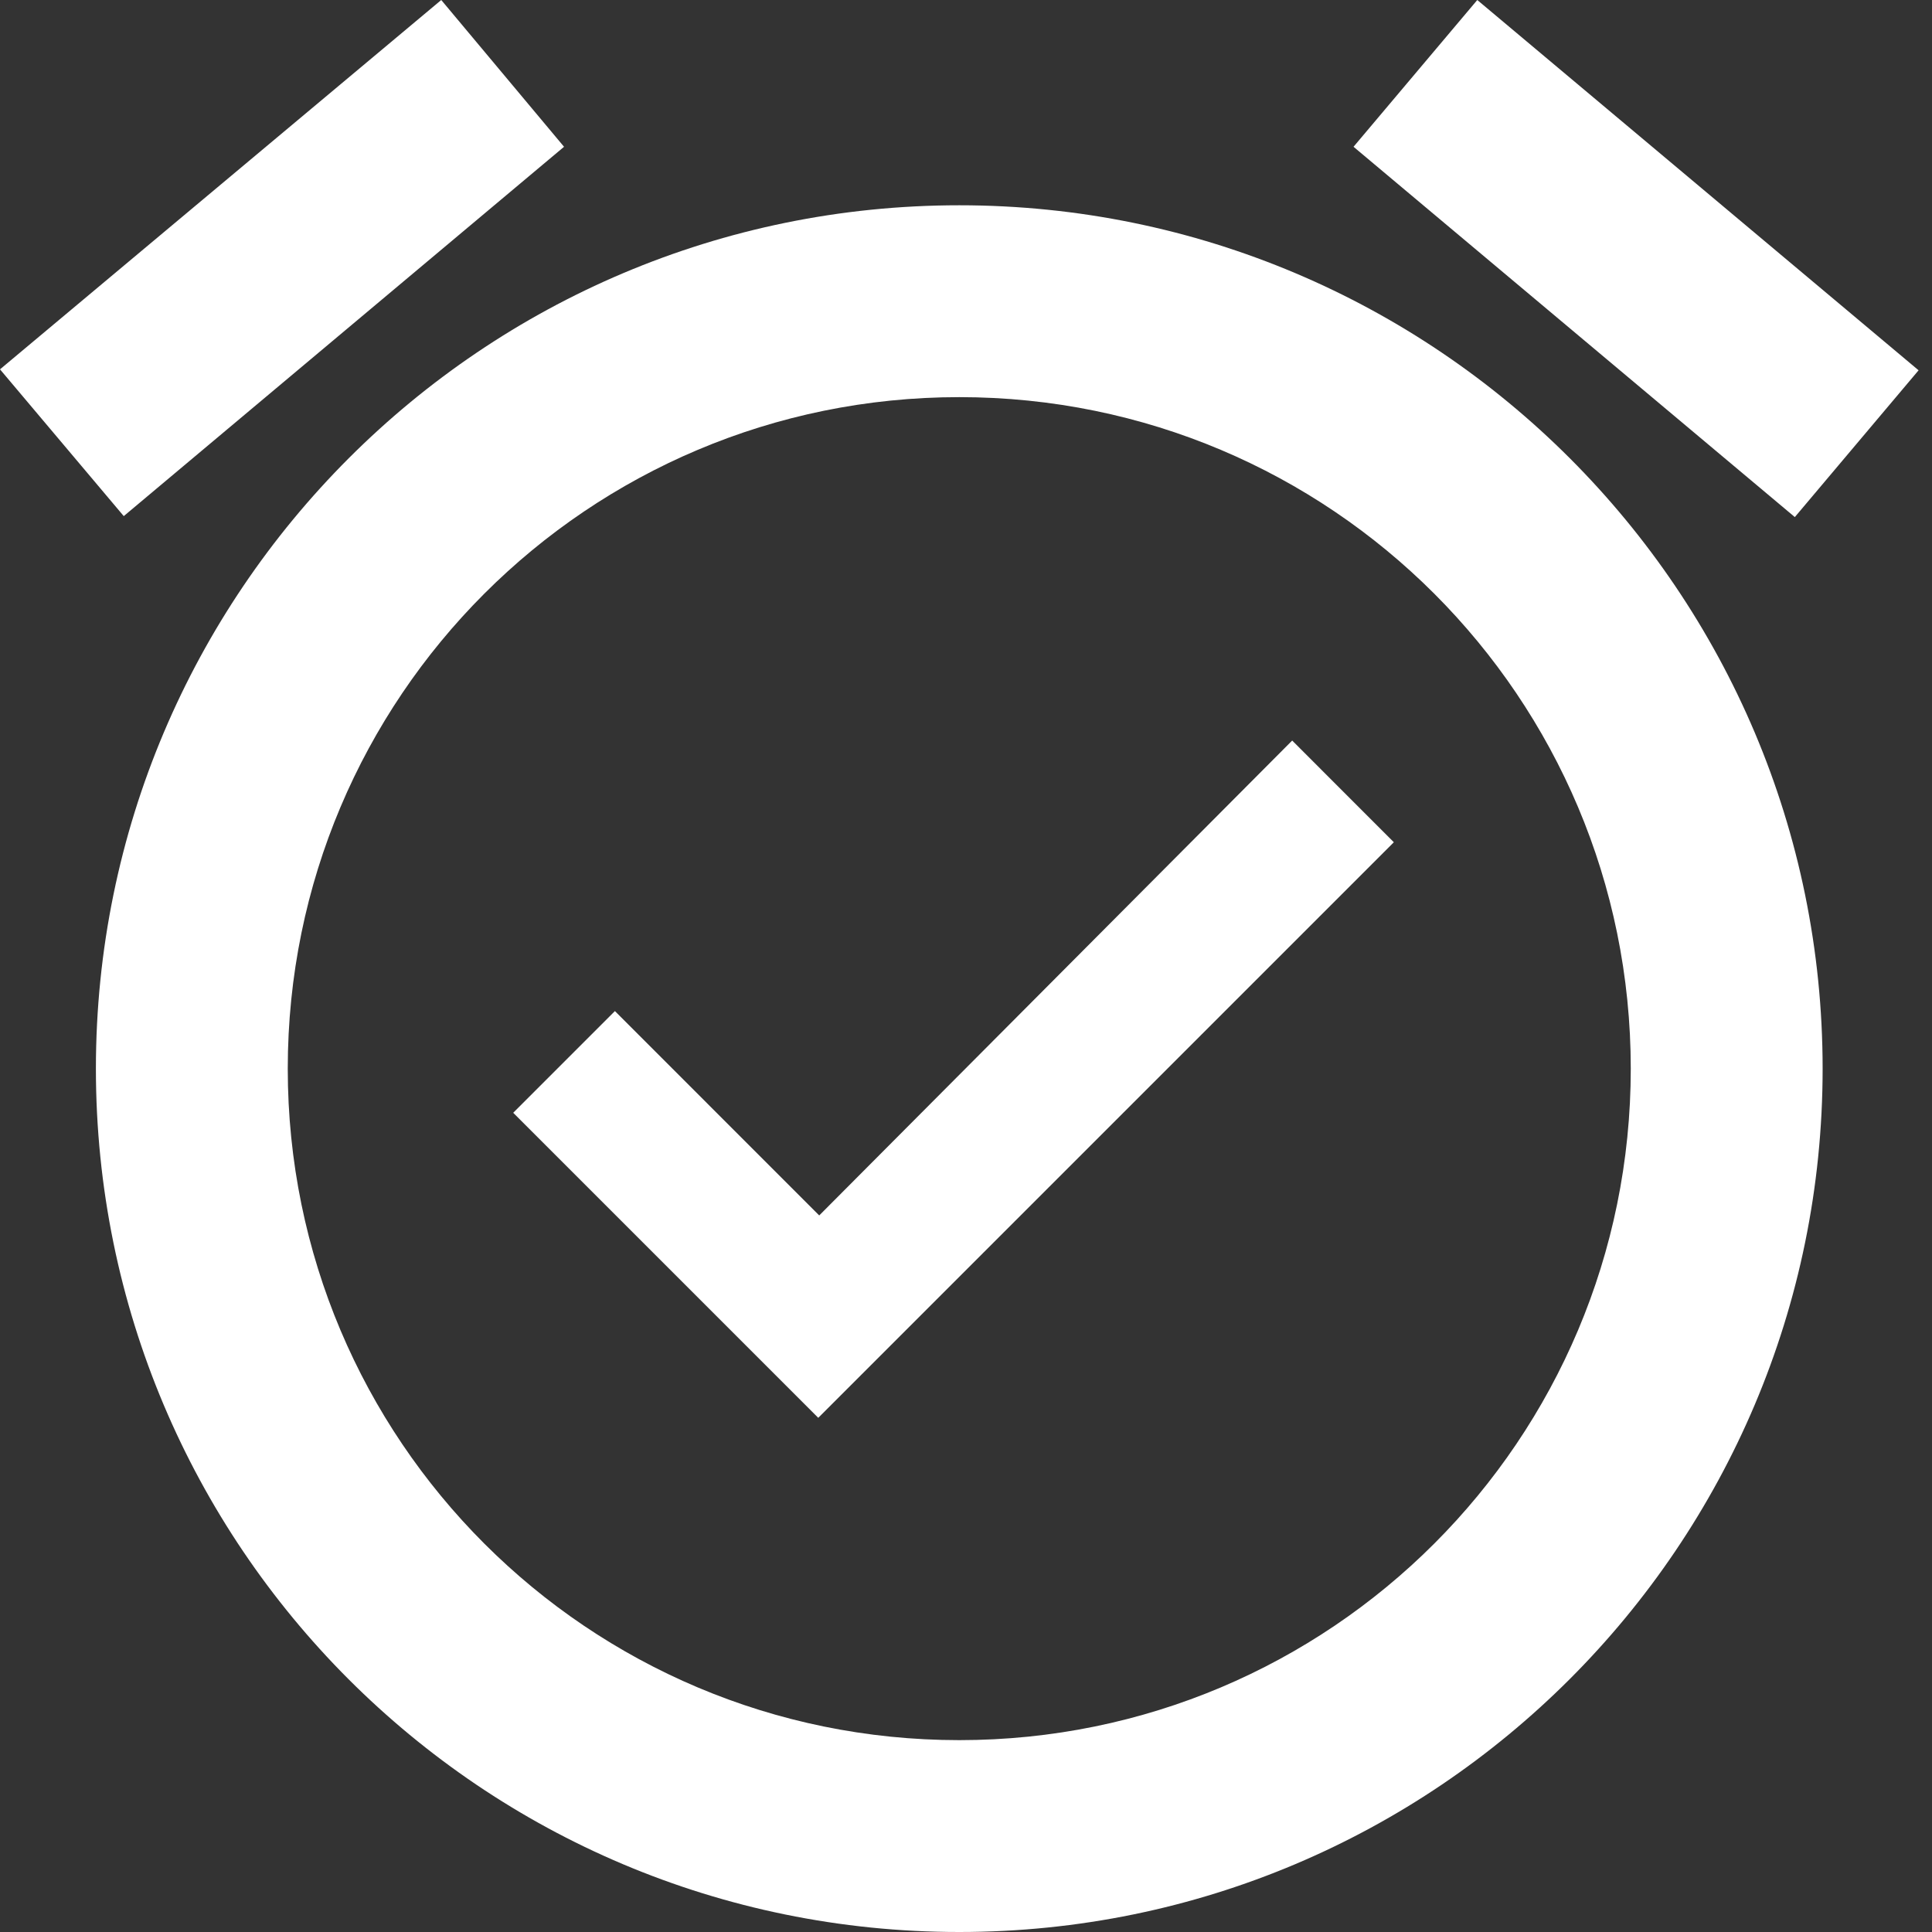
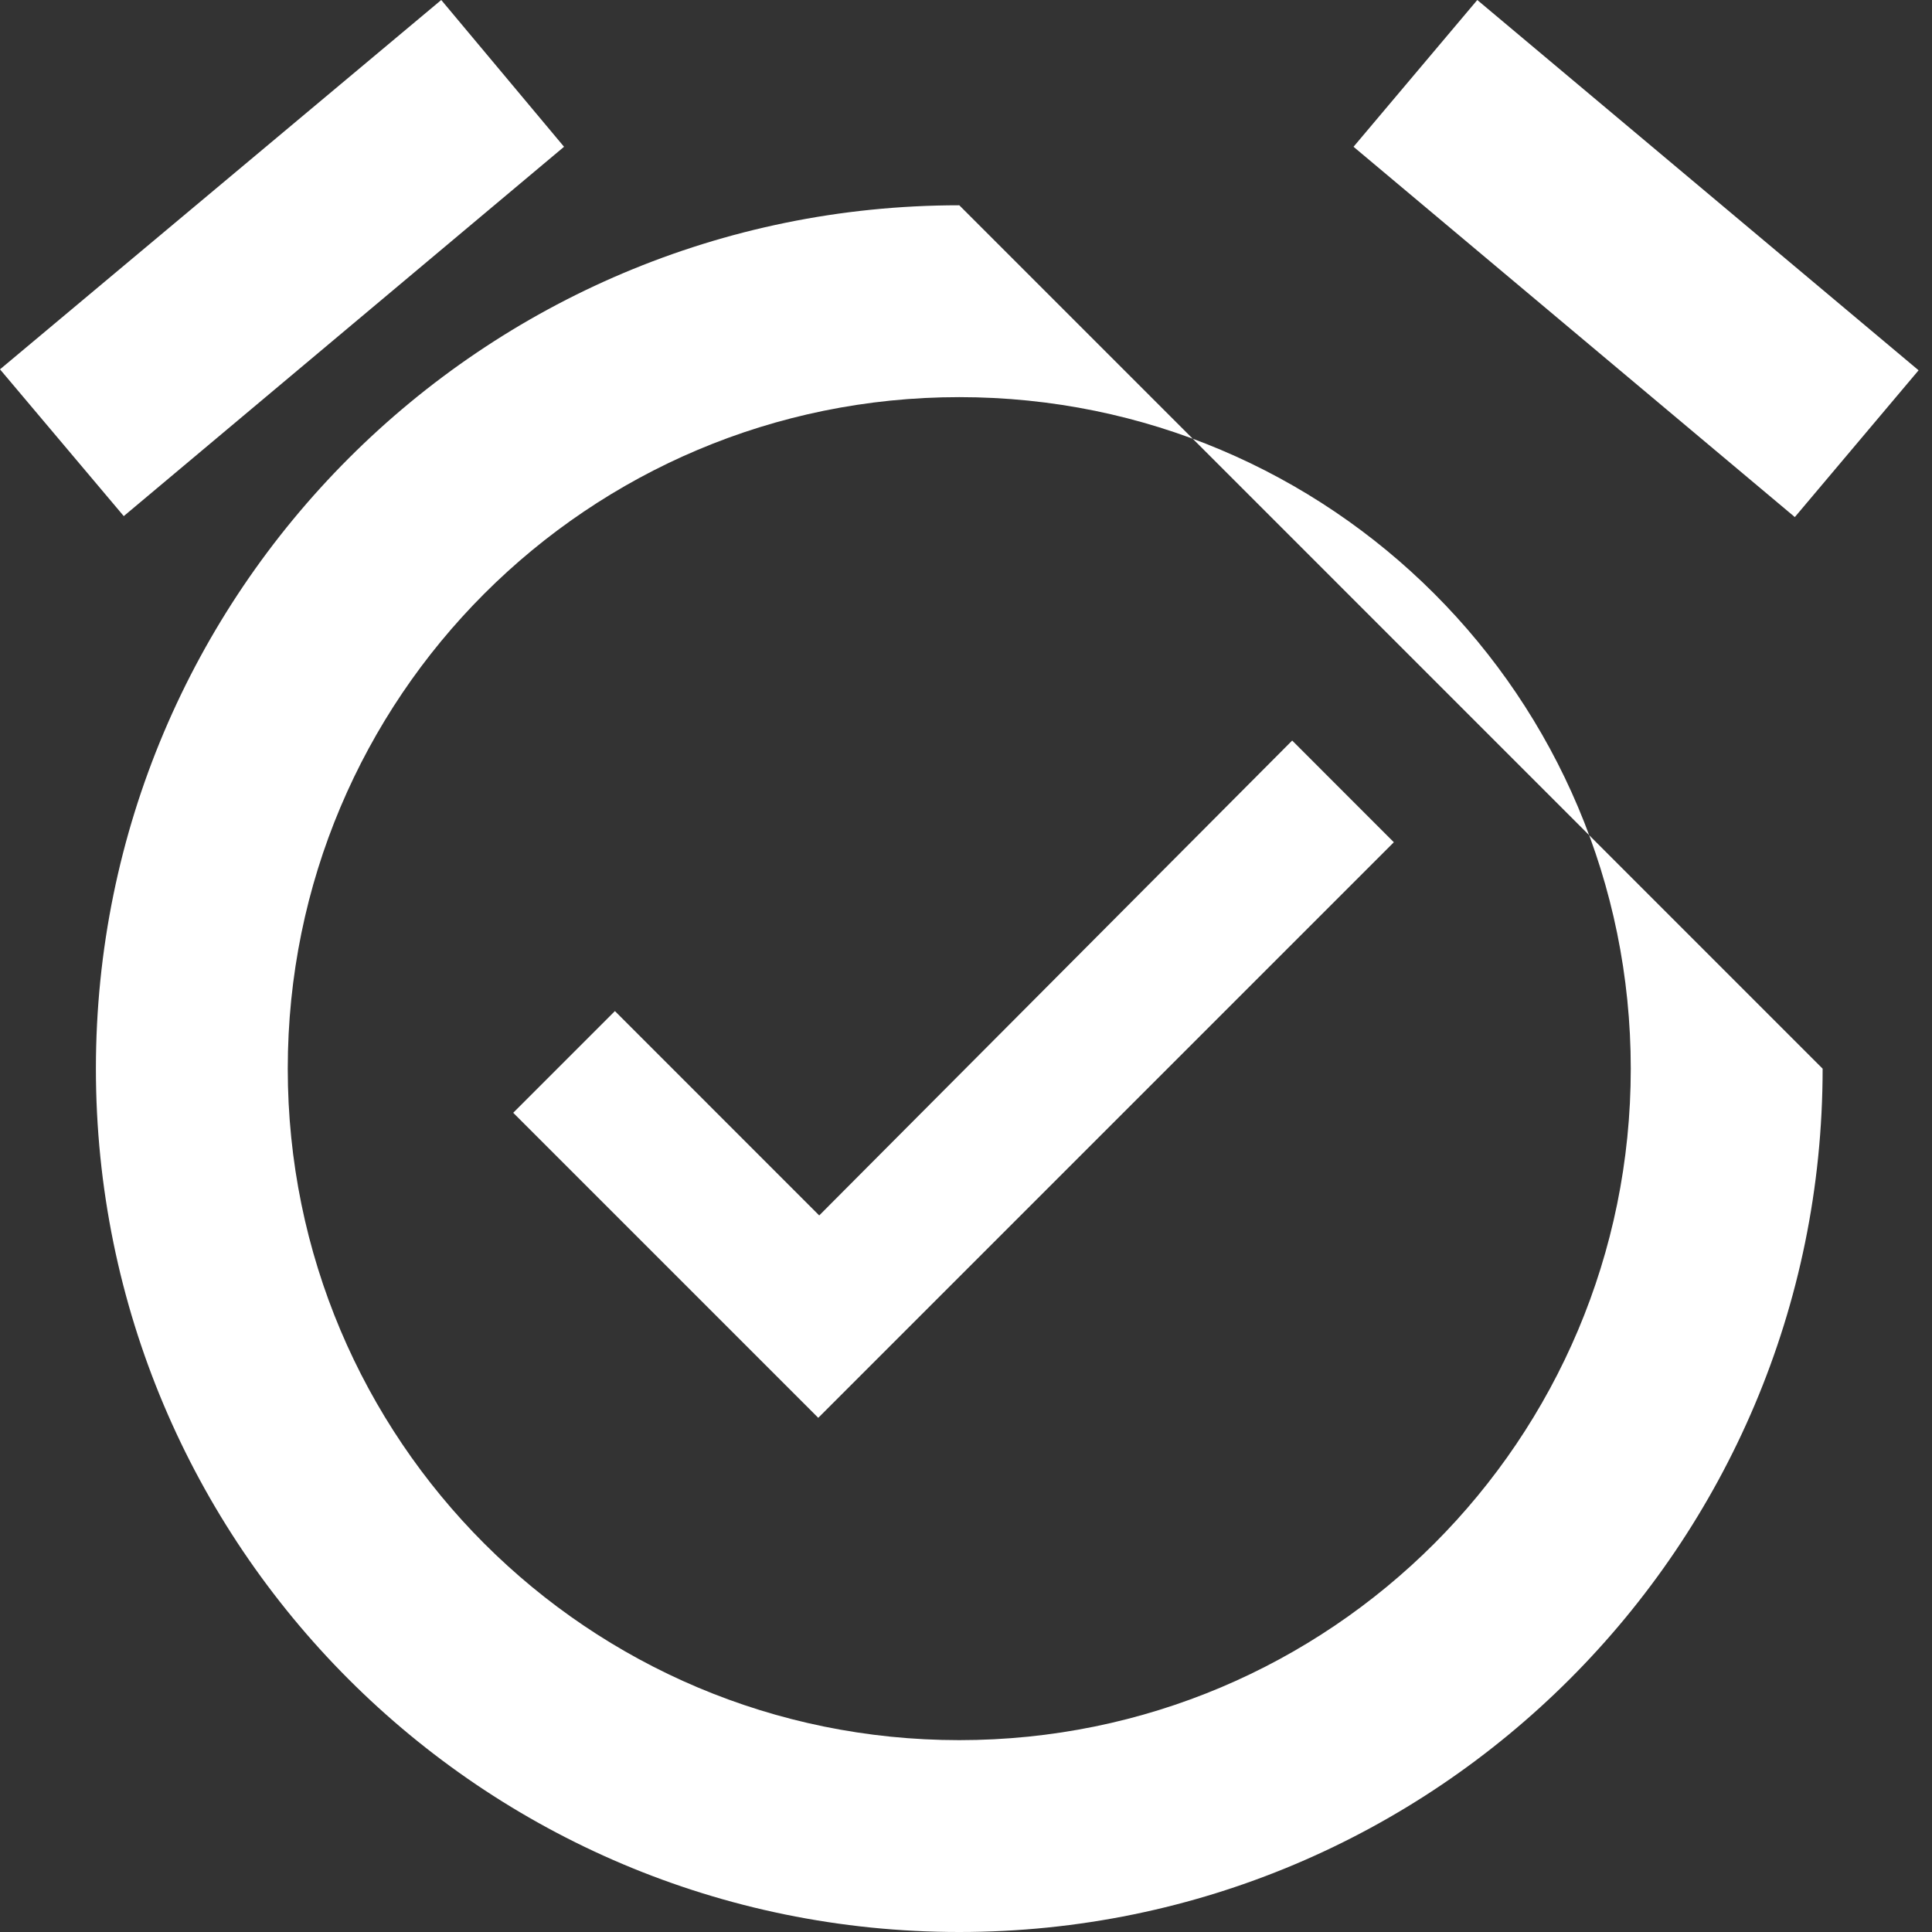
<svg xmlns="http://www.w3.org/2000/svg" width="36" height="36" viewBox="0 0 36 36" fill="none">
  <rect x="0" y="0" width="36" height="36" fill="#333333" stroke="none" />
-   <path d="M35.75 6.9L27.527 0L25.221 2.735L33.444 9.635L35.75 6.9ZM10.51 2.735L8.222 0L0 6.882L2.306 9.617L10.51 2.735ZM17.875 3.825C8.991 3.825 1.787 11.029 1.787 19.913C1.787 28.796 8.973 36 17.875 36C26.759 36 33.962 28.796 33.962 19.913C33.962 11.029 26.759 3.825 17.875 3.825ZM17.875 32.425C10.957 32.425 5.362 26.83 5.362 19.913C5.362 12.995 10.957 7.4 17.875 7.4C24.793 7.4 30.387 12.995 30.387 19.913C30.387 26.83 24.793 32.425 17.875 32.425ZM15.265 22.648L11.458 18.84L9.563 20.735L15.247 26.419L25.972 15.694L24.078 13.799L15.265 22.648Z" fill="white" />
+   <path d="M35.75 6.9L27.527 0L25.221 2.735L33.444 9.635L35.75 6.9ZM10.51 2.735L8.222 0L0 6.882L2.306 9.617L10.51 2.735ZM17.875 3.825C8.991 3.825 1.787 11.029 1.787 19.913C1.787 28.796 8.973 36 17.875 36C26.759 36 33.962 28.796 33.962 19.913ZM17.875 32.425C10.957 32.425 5.362 26.83 5.362 19.913C5.362 12.995 10.957 7.4 17.875 7.4C24.793 7.4 30.387 12.995 30.387 19.913C30.387 26.83 24.793 32.425 17.875 32.425ZM15.265 22.648L11.458 18.84L9.563 20.735L15.247 26.419L25.972 15.694L24.078 13.799L15.265 22.648Z" fill="white" />
</svg>